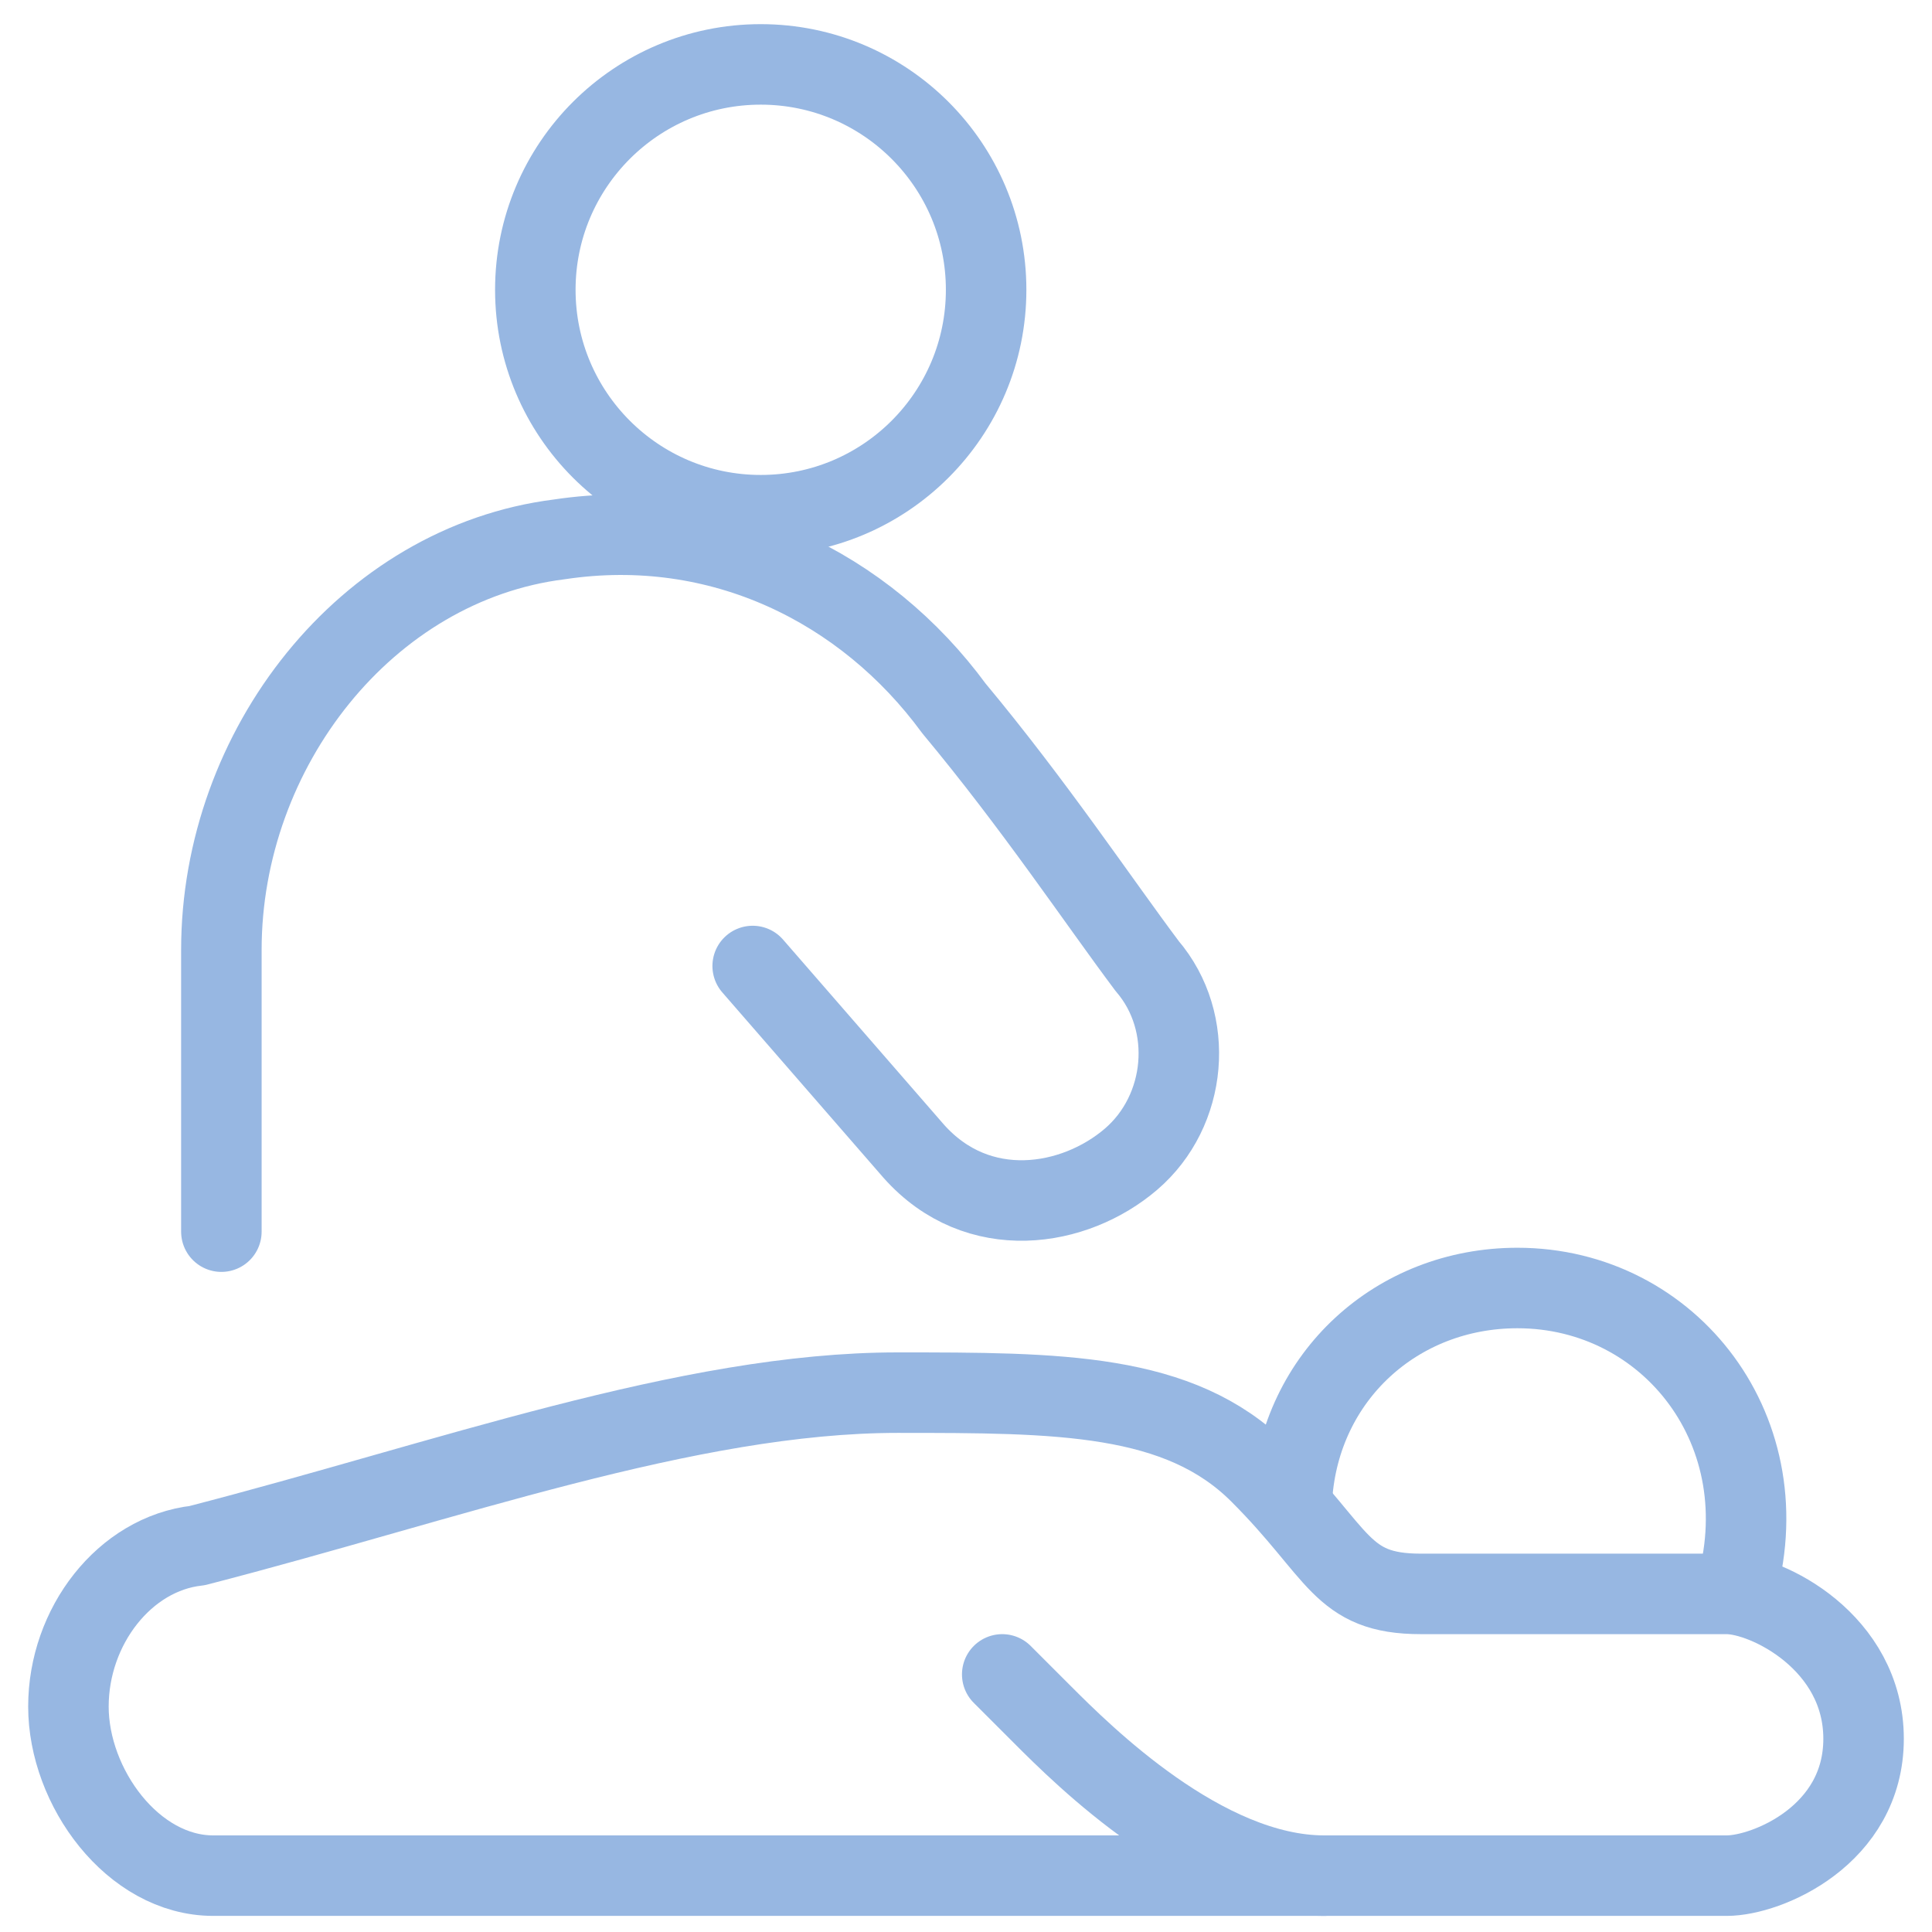
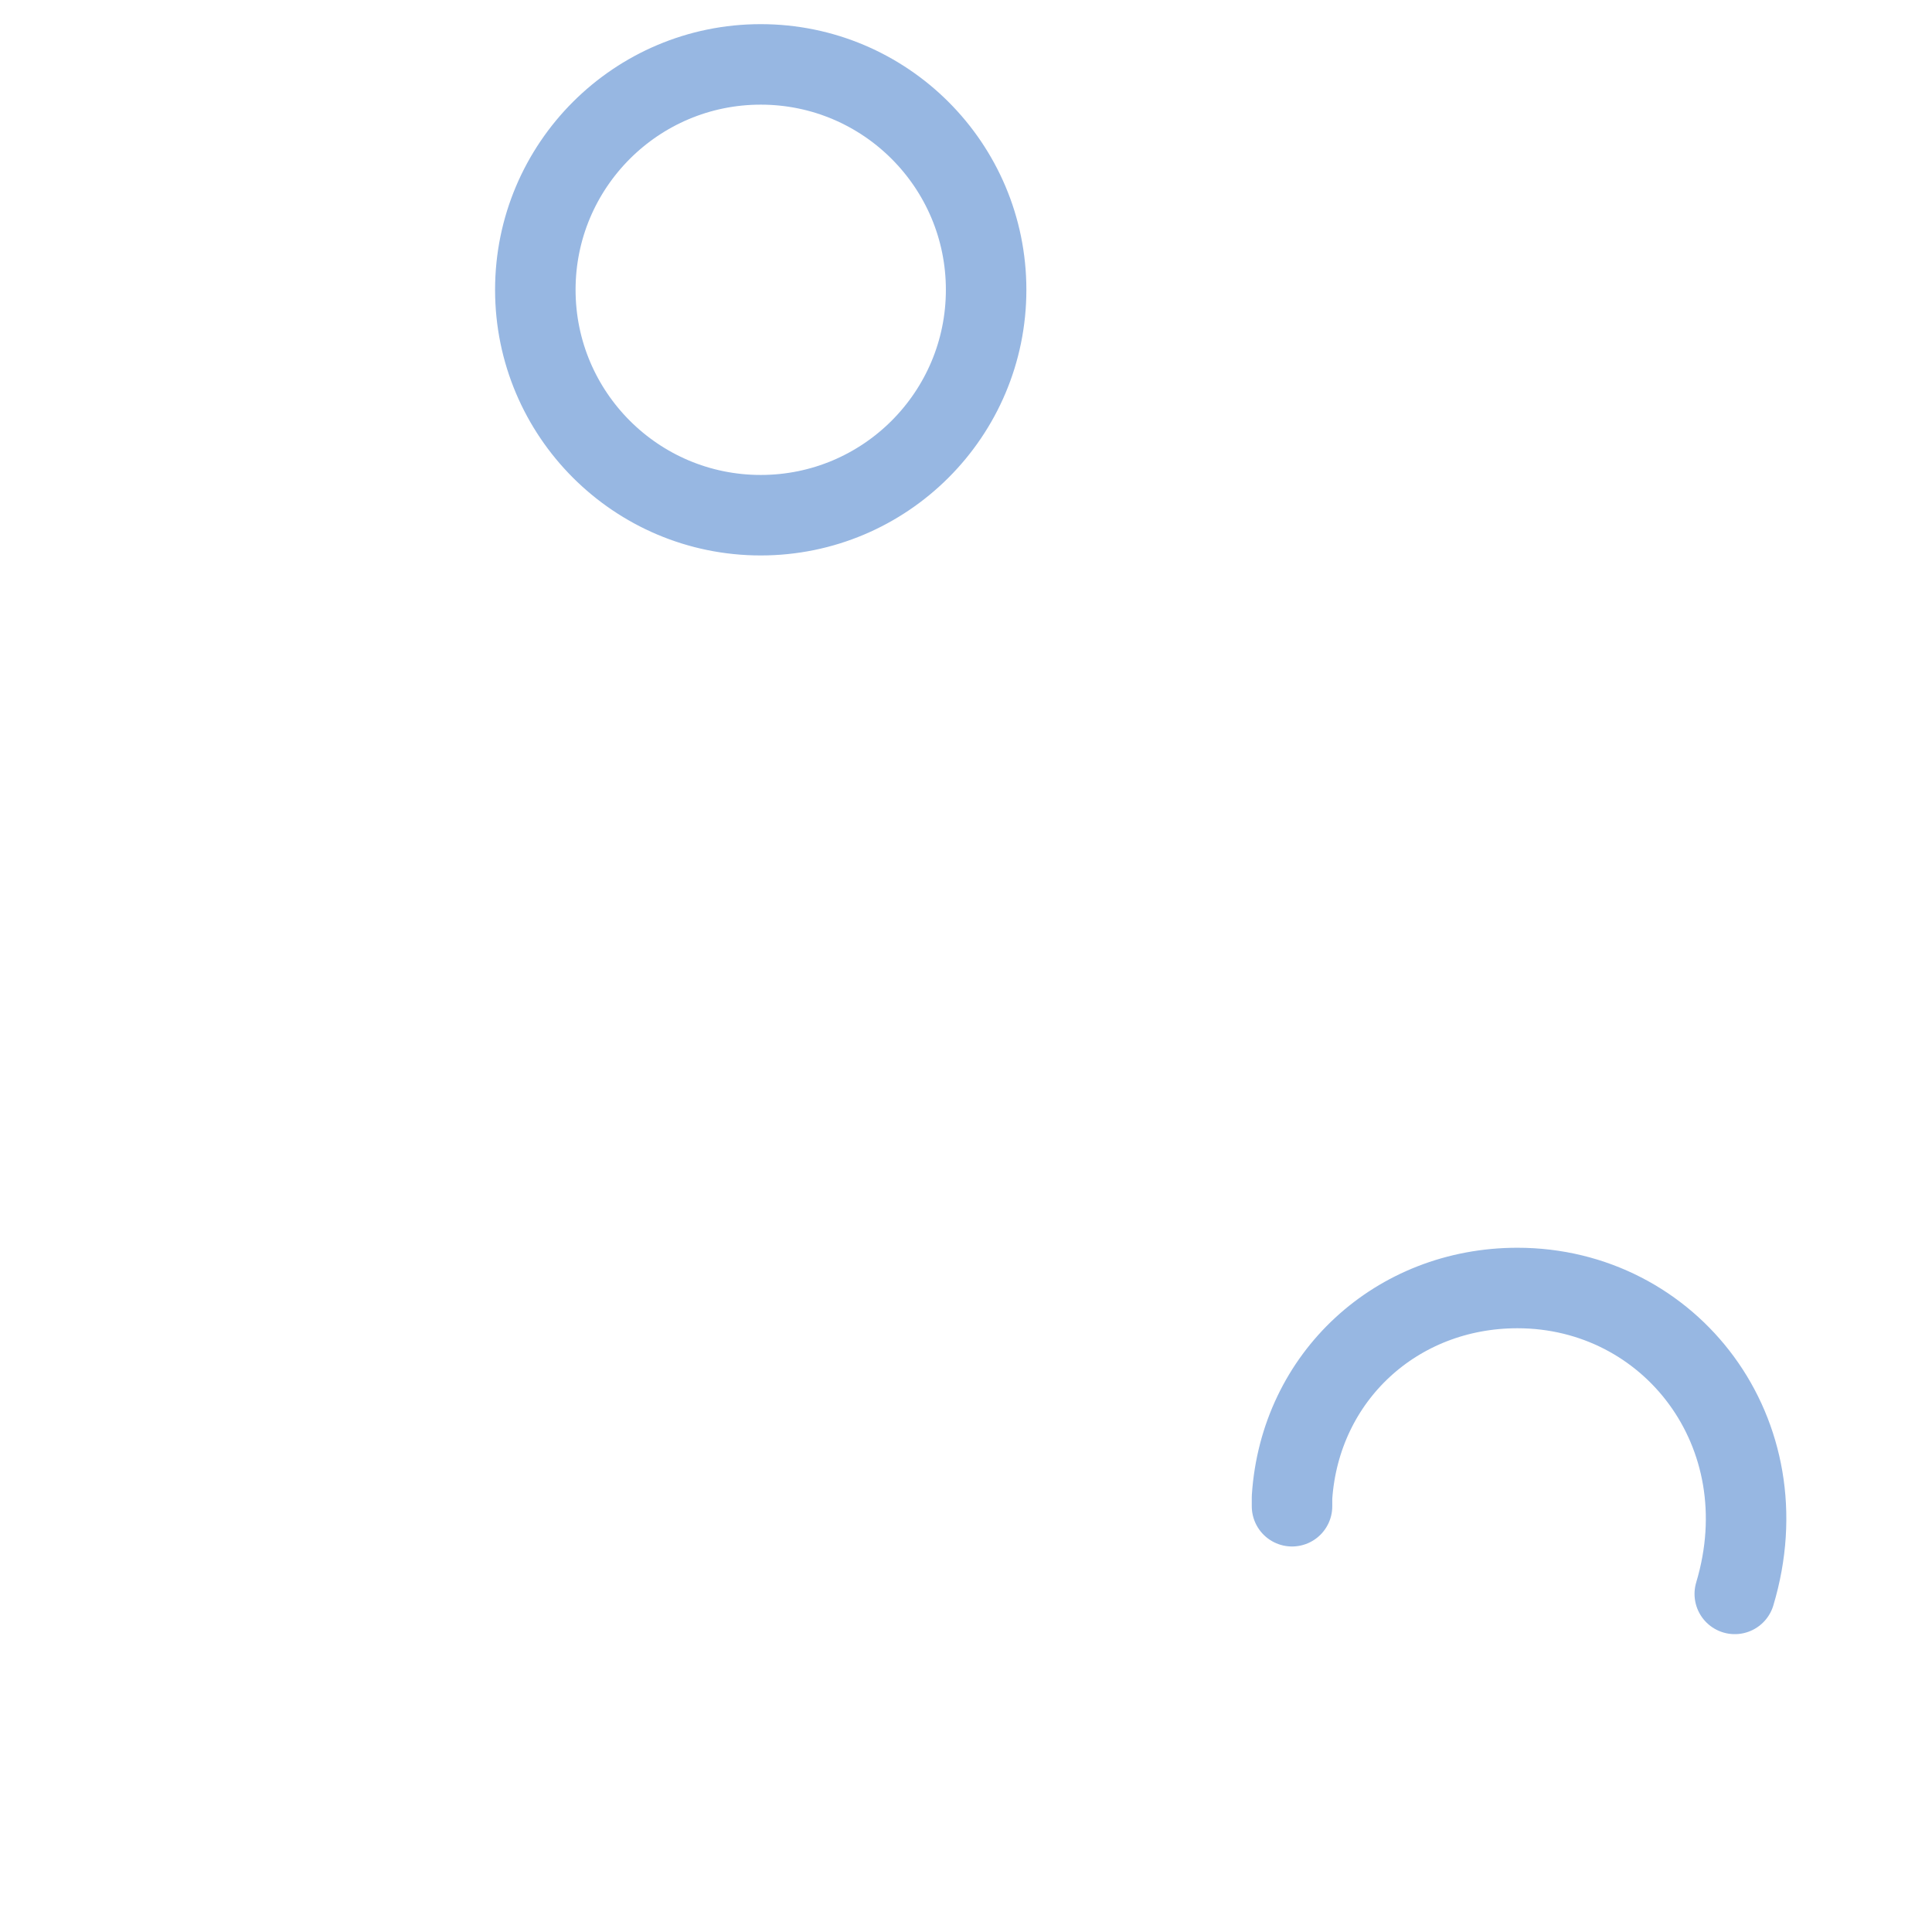
<svg xmlns="http://www.w3.org/2000/svg" fill="none" viewBox="0 0 24 24" id="Massage-Back--Streamline-Ultimate.svg">
  <desc>Massage Back Streamline Icon: https://streamlinehq.com</desc>
  <path stroke="#97b7e2" stroke-linecap="round" stroke-linejoin="round" stroke-miterlimit="10" d="M21.55 19.8c0.6 -2 -0.8 -3.8 -2.7 -3.8 -1.5 0 -2.7 1.1 -2.8 2.6v0.111" stroke-width="1" />
-   <path stroke="#97b7e2" stroke-linecap="round" stroke-linejoin="round" stroke-miterlimit="10" d="M0.85 21.2c0 1 0.8 2.1 1.8 2.1H21.45c0.5 0 1.7 -0.5 1.7 -1.7s-1.2 -1.8 -1.7 -1.8h-3.8c-1 0 -1 -0.5 -2 -1.5s-2.5 -1 -4.5 -1c-2.6 0 -5.6 1.1 -8.7 1.9 -0.9 0.1 -1.6 1 -1.6 2Z" stroke-width="1" />
-   <path stroke="#97b7e2" stroke-linecap="round" stroke-linejoin="round" stroke-miterlimit="10" d="m12.45 20.8 0.5 0.5c0.5 0.5 2 2 3.5 2" stroke-width="1" />
-   <path stroke="#97b7e2" stroke-linecap="round" stroke-linejoin="round" stroke-miterlimit="10" d="M9.45 6.4c1.546 0 2.8 -1.254 2.8 -2.8 0 -1.546 -1.254 -2.8 -2.8 -2.8 -1.546 0 -2.8 1.254 -2.8 2.8 0 1.546 1.254 2.8 2.8 2.8Z" stroke-width="1" />
-   <path stroke="#97b7e2" stroke-linecap="round" stroke-linejoin="round" stroke-miterlimit="10" d="M2.75 15.3v-3.5c0 -2.5 1.8 -4.8 4.2 -5.1 2 -0.3 3.8 0.6 4.9 2.1 1 1.2 1.8 2.4 2.4 3.2 0.6 0.7 0.5 1.8 -0.2 2.4 -0.7 0.6 -1.9 0.8 -2.7 -0.1l-2 -2.3" stroke-width="1" />
+   <path stroke="#97b7e2" stroke-linecap="round" stroke-linejoin="round" stroke-miterlimit="10" d="M9.45 6.4c1.546 0 2.8 -1.254 2.8 -2.8 0 -1.546 -1.254 -2.8 -2.8 -2.8 -1.546 0 -2.8 1.254 -2.8 2.8 0 1.546 1.254 2.8 2.8 2.8" stroke-width="1" />
</svg>